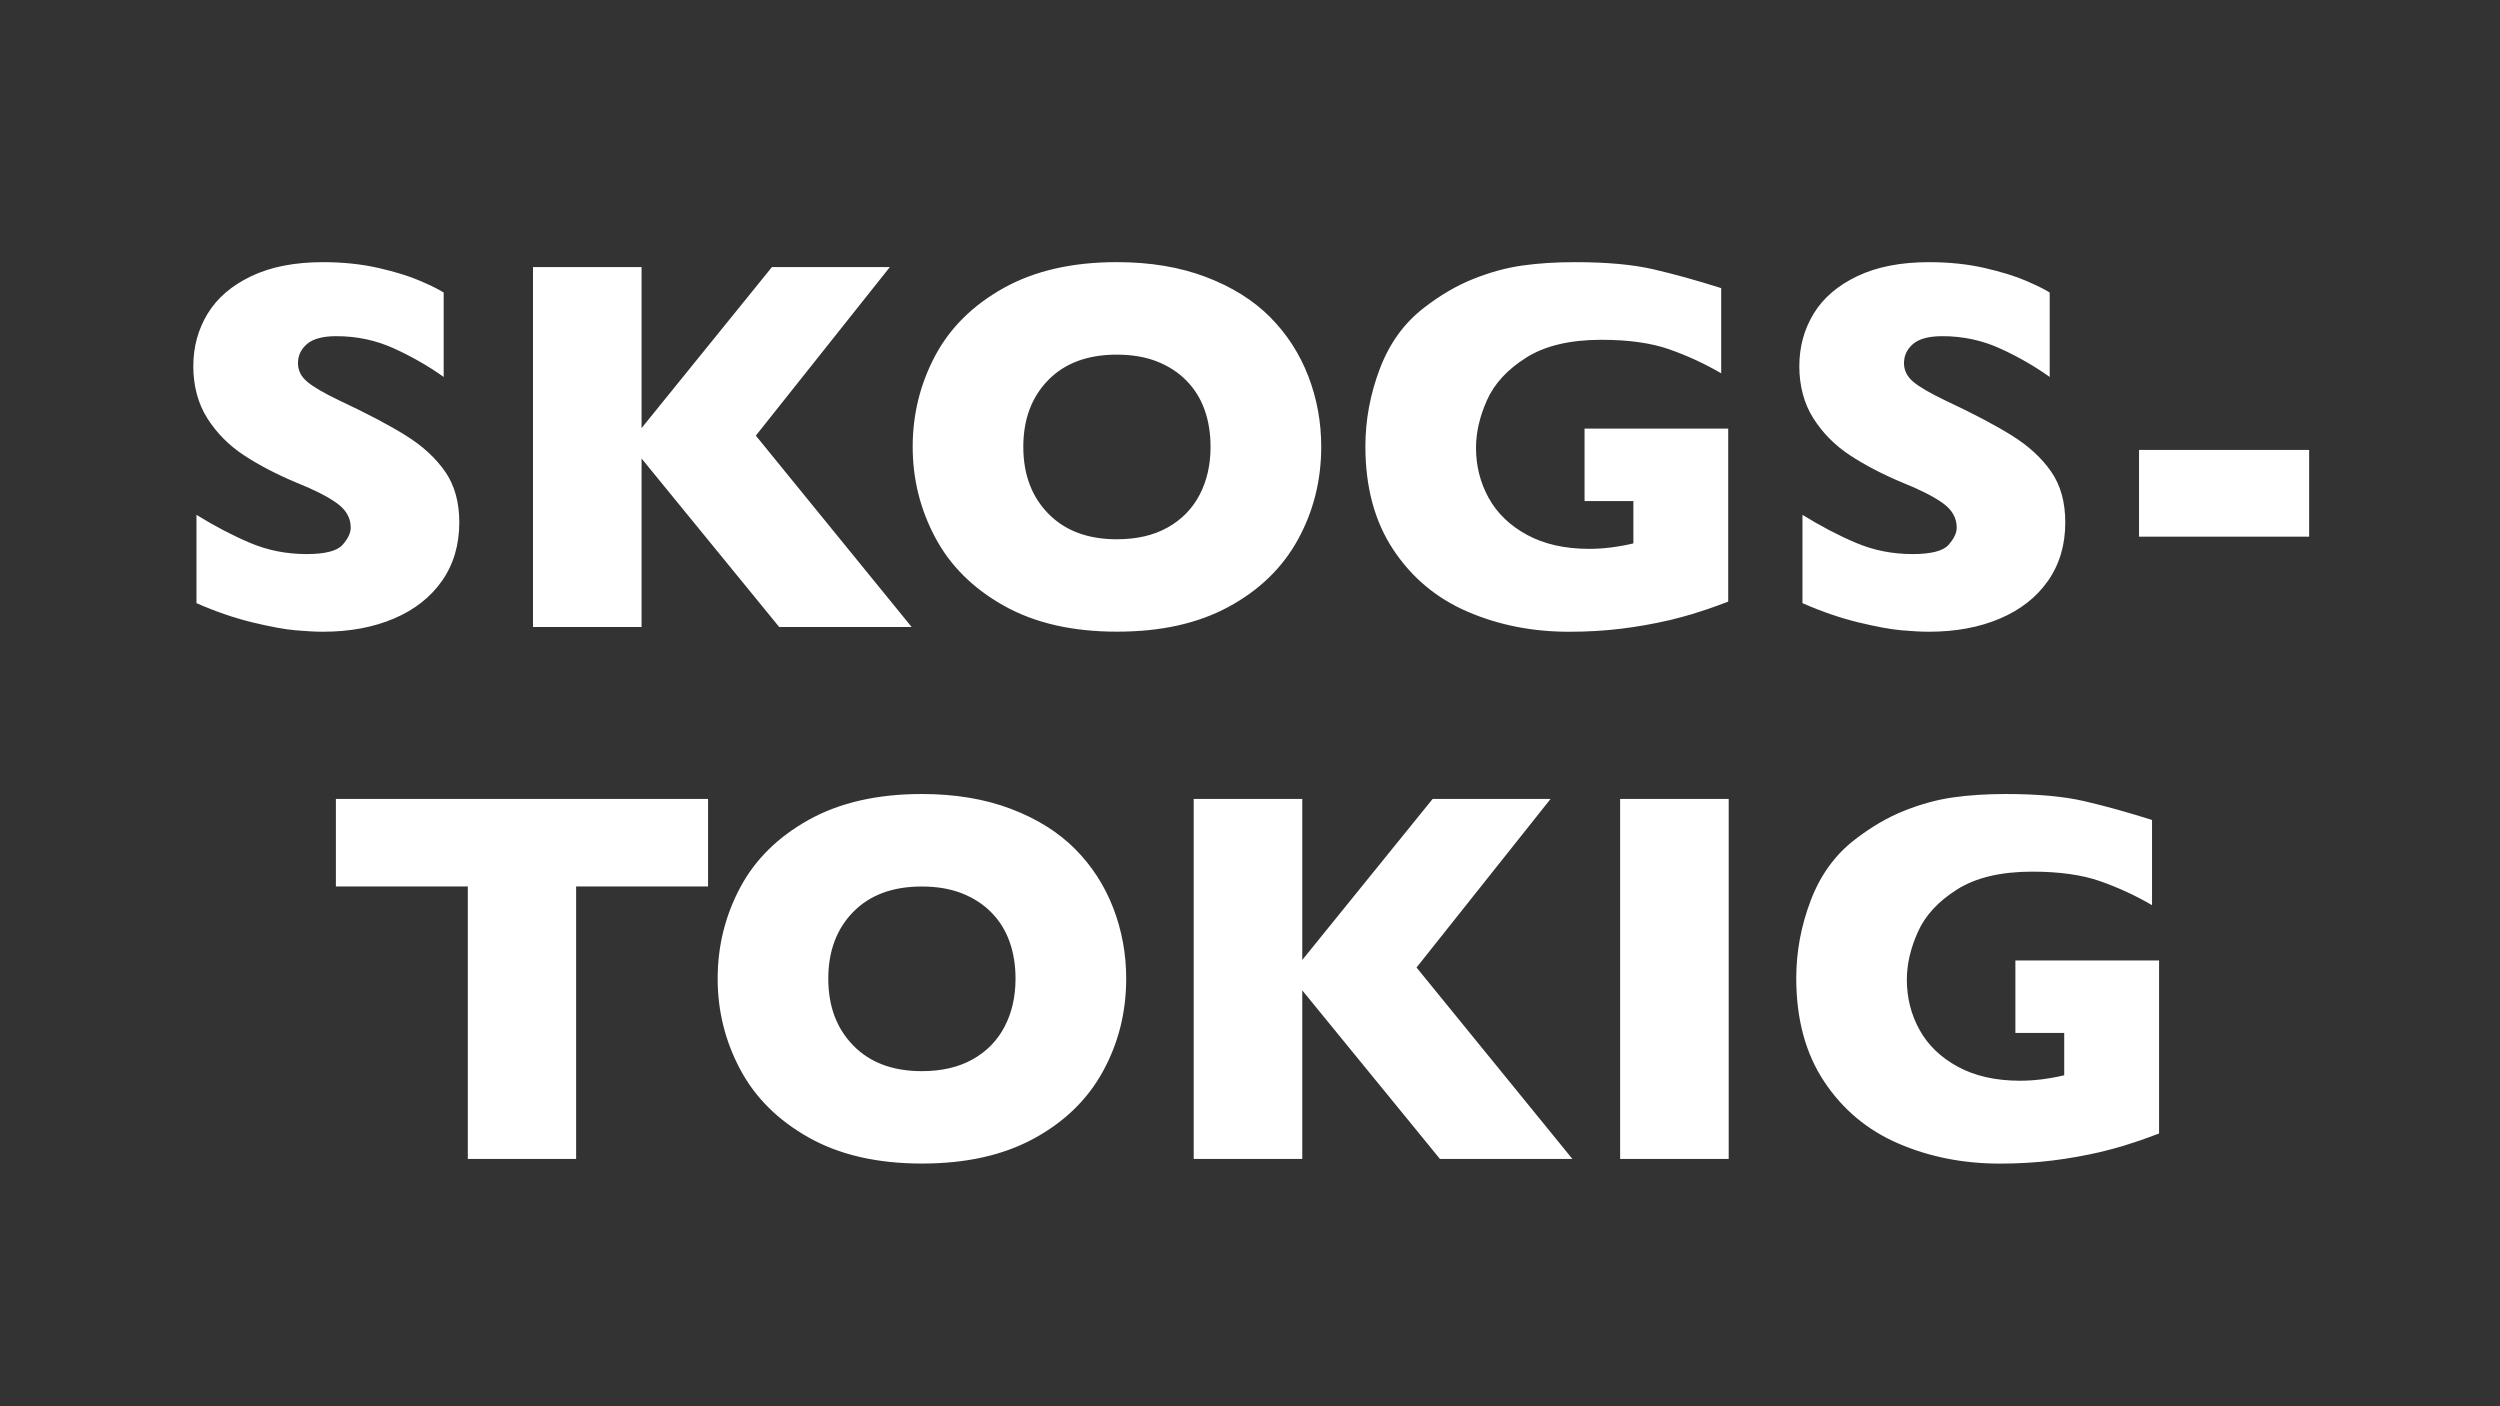
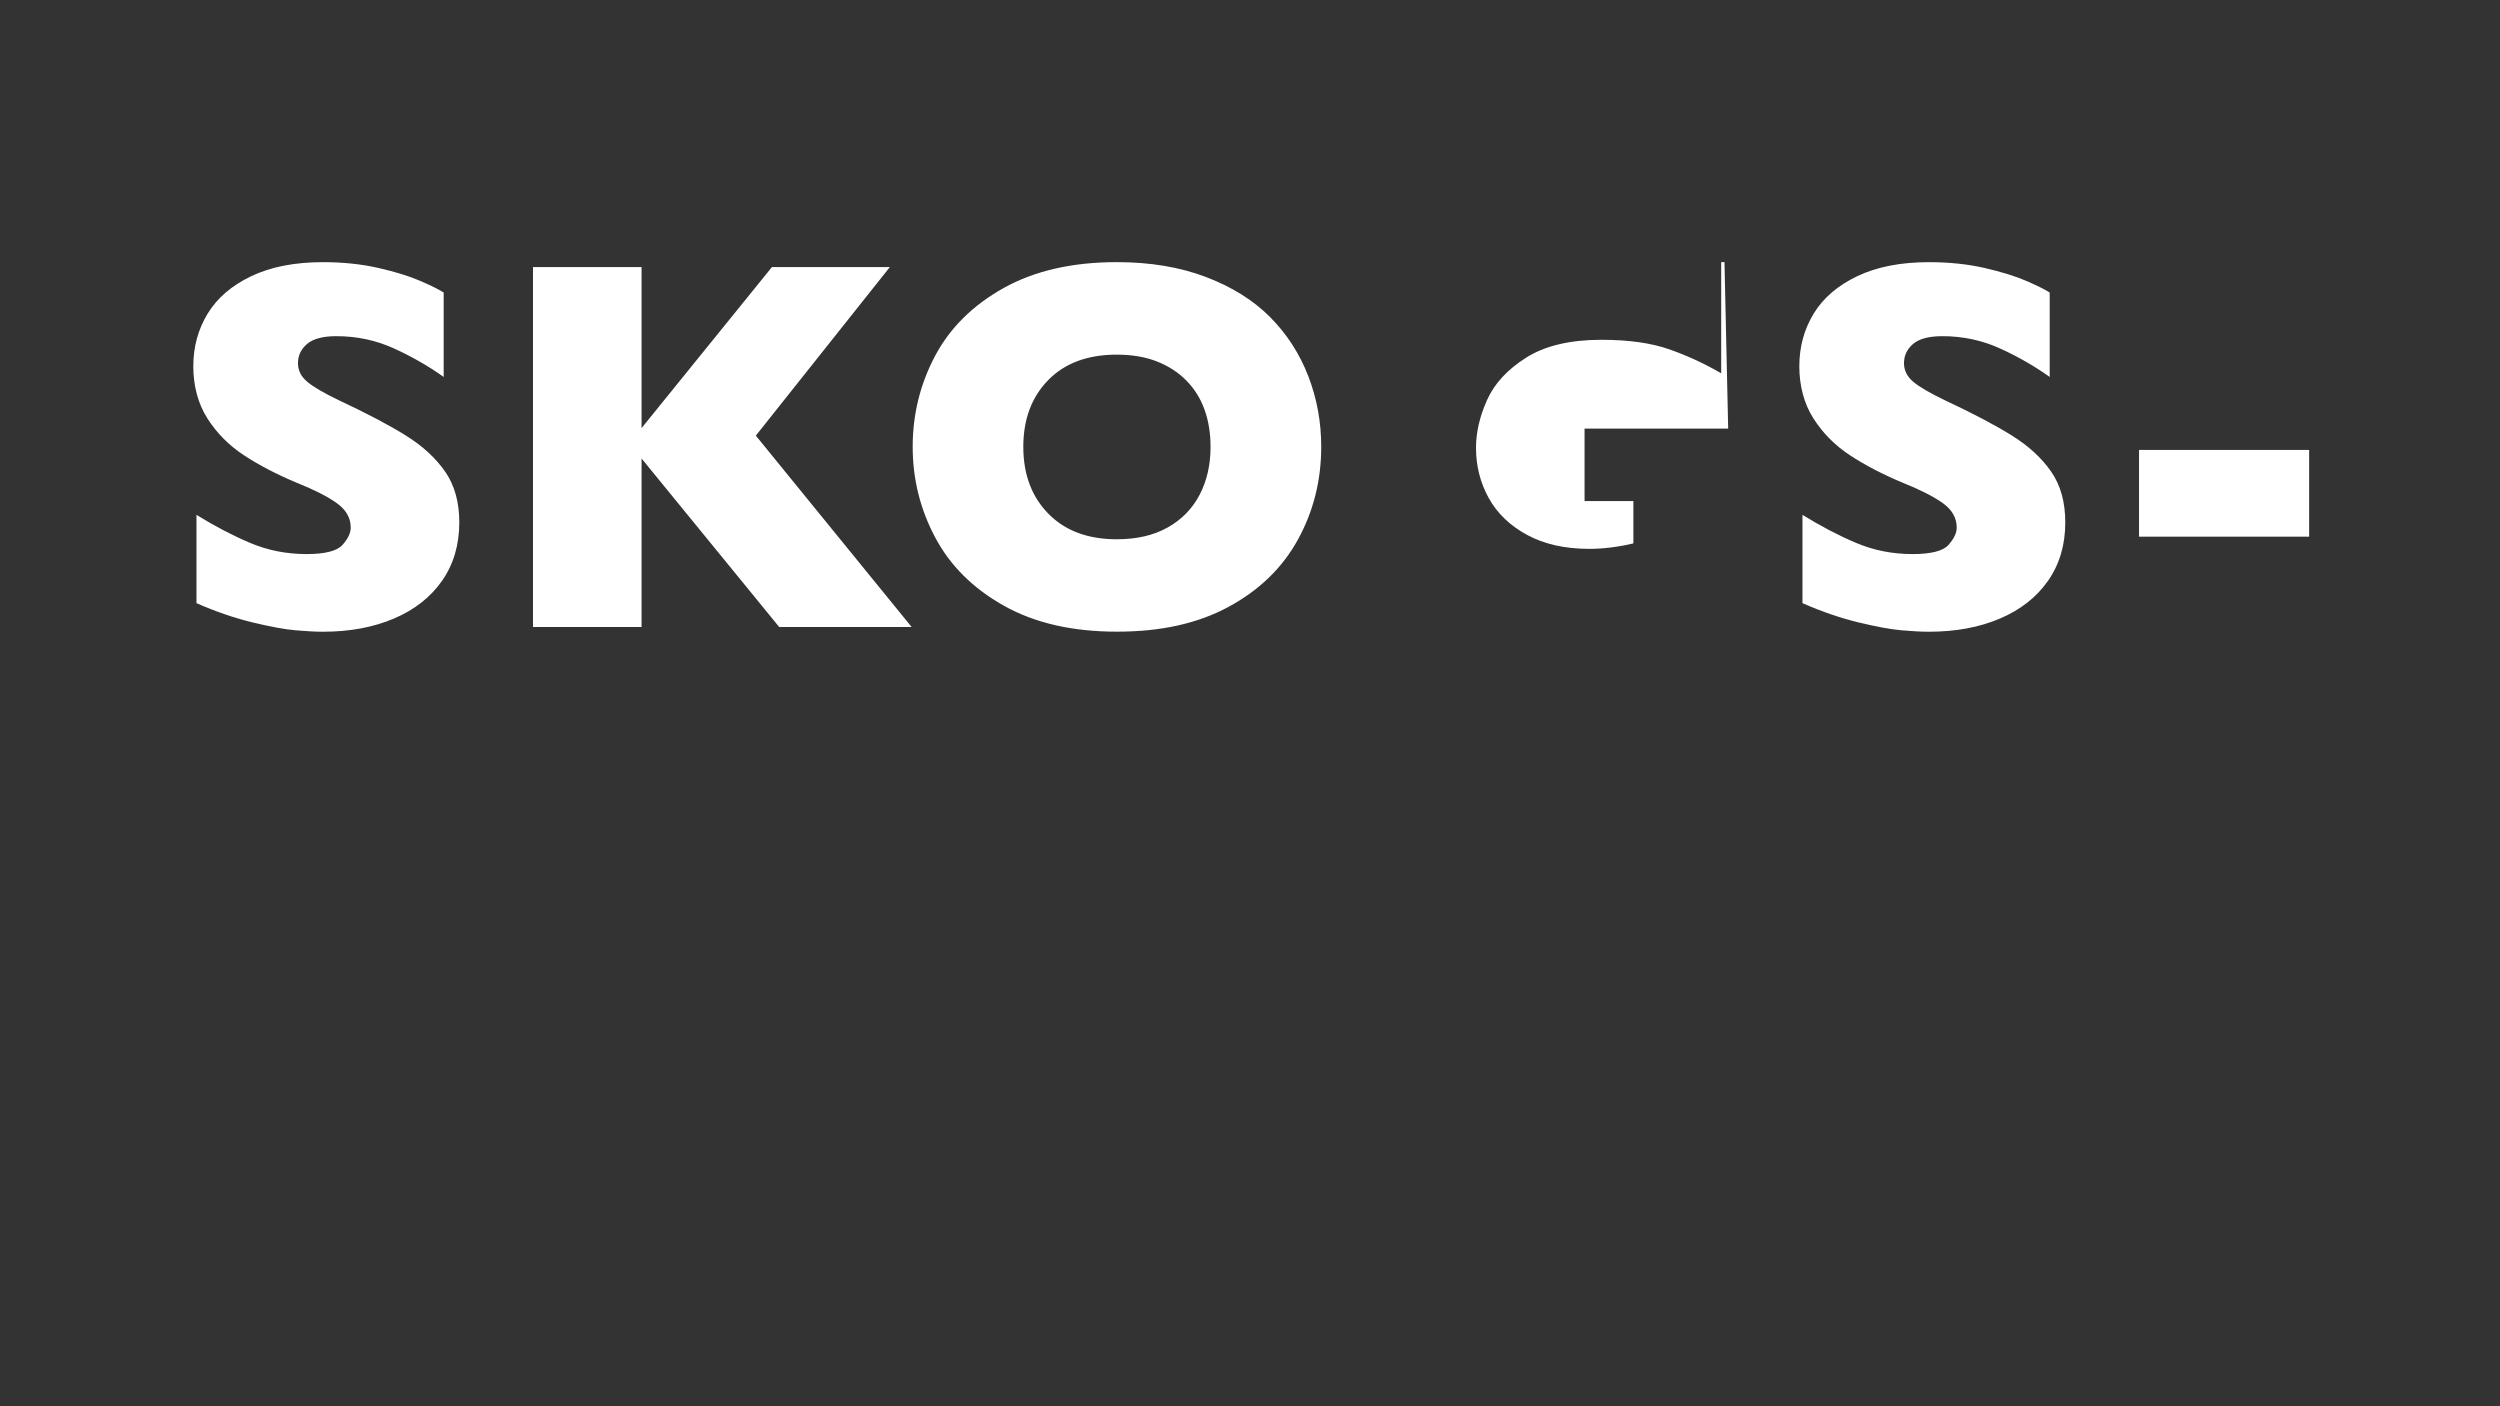
<svg xmlns="http://www.w3.org/2000/svg" id="Skogstokig" width="960" height="540" viewBox="0 0 960 540">
  <rect x="0" y="0" width="960" height="540" fill="#333333" stroke="none" />
  <defs>
    <clipPath id="clippath">
      <rect x="74.23" y="100.66" width="812.48" height="346.15" style="fill:none;" />
    </clipPath>
  </defs>
  <g style="clip-path:url(#clippath);">
-     <path d="M829.06,368.83h-55.15v27.82h18.75v16.26c-5.98,1.4-11.64,2.09-16.95,2.09-9.31,0-17.25-1.78-23.83-5.34-6.58-3.56-11.5-8.28-14.76-14.16-3.26-5.88-4.89-12.32-4.89-19.3,0-5.92,1.41-12.03,4.24-18.35,2.83-6.32,7.84-11.75,15.06-16.31,7.21-4.55,16.84-6.83,28.87-6.83,10.44,0,19.15,1.23,26.13,3.69,6.98,2.46,13.6,5.52,19.85,9.18v-32.71c-9.44-2.99-18.12-5.4-26.03-7.23-7.91-1.83-17.95-2.74-30.12-2.74-7.38,0-14.13.43-20.24,1.3-6.12.86-12.38,2.58-18.8,5.14-6.42,2.56-12.75,6.27-19,11.12-7.58,5.85-13.21,13.65-16.9,23.39-3.69,9.74-5.53,19.66-5.53,29.77,0,15.69,3.57,28.92,10.72,39.69,7.15,10.77,16.67,18.72,28.57,23.83,11.9,5.12,24.87,7.68,38.89,7.68,6.98,0,13.61-.38,19.9-1.15,6.28-.76,12.58-1.88,18.9-3.34,3.72-.93,6.56-1.69,8.53-2.29,1.96-.6,4-1.26,6.13-1.99,2.13-.73,4.69-1.66,7.68-2.79v-66.42ZM663.82,306.8h-41.69v138.22h41.69v-138.22ZM543.95,371.52l51.46-64.72h-45.28l-50.06,61.83v-61.83h-41.69v138.22h41.69v-64.72l52.86,64.72h50.86l-59.84-73.5ZM385.78,394.21c-2.79,5.35-6.88,9.54-12.27,12.57-5.38,3.03-11.9,4.54-19.55,4.54-11.1,0-19.86-3.27-26.28-9.82-6.42-6.55-9.62-15.11-9.62-25.68s3.19-19.11,9.57-25.63c6.38-6.52,15.16-9.77,26.33-9.77,5.85,0,11,.88,15.46,2.64,4.45,1.76,8.23,4.22,11.32,7.38,3.09,3.16,5.4,6.88,6.93,11.17,1.53,4.29,2.29,9.03,2.29,14.21,0,6.92-1.4,13.05-4.19,18.4M427.47,348.63c-3.33-8.61-8.21-16.16-14.66-22.64-6.45-6.48-14.68-11.62-24.68-15.41-10.01-3.79-21.39-5.68-34.16-5.68-17.09,0-31.56,3.31-43.43,9.92-11.87,6.62-20.66,15.33-26.38,26.13-5.72,10.8-8.58,22.42-8.58,34.85s2.88,23.97,8.63,34.8c5.75,10.84,14.54,19.58,26.38,26.23,11.83,6.65,26.29,9.97,43.38,9.97s31.21-3.19,42.98-9.57c11.77-6.38,20.63-14.99,26.58-25.83,5.95-10.84,8.93-22.7,8.93-35.6,0-9.51-1.66-18.56-4.99-27.18M271.89,306.8h-142.91v33.61h50.66v104.61h41.59v-104.61h50.66v-33.61Z" style="fill:#fff;" />
-     <path d="M886.71,172.77h-65.32v33.31h65.32v-33.31ZM787.63,181.09c-3.62-5.22-8.63-9.82-15.01-13.81-6.38-3.99-14.89-8.48-25.53-13.46-5.98-2.86-10.14-5.29-12.47-7.28-2.33-1.99-3.49-4.35-3.49-7.08,0-2.92,1.16-5.38,3.49-7.38,2.33-1.99,6.08-2.99,11.27-2.99,7.91,0,15.34,1.6,22.29,4.79,6.95,3.19,13.25,6.82,18.9,10.87v-32.41c-1.6-1.06-4.52-2.53-8.78-4.39-4.26-1.86-9.66-3.54-16.21-5.04-6.55-1.5-13.68-2.24-21.39-2.24-10.84,0-20.01,1.8-27.52,5.39-7.51,3.59-13.1,8.39-16.75,14.41-3.66,6.02-5.49,12.75-5.49,20.19s1.81,14.39,5.44,20.05c3.62,5.65,8.29,10.36,14.01,14.11,5.72,3.76,12.37,7.23,19.95,10.42,6.85,2.73,12.07,5.37,15.66,7.93,3.59,2.56,5.38,5.7,5.38,9.42,0,2.06-1.05,4.27-3.14,6.63-2.09,2.36-6.7,3.54-13.81,3.54-7.71,0-14.94-1.43-21.69-4.29-6.75-2.86-13.61-6.45-20.59-10.77v33.91c7.45,3.26,14.61,5.72,21.49,7.38,6.88,1.66,12.4,2.68,16.55,3.04,4.15.36,7.66.55,10.52.55,10.24,0,19.31-1.68,27.23-5.04,7.91-3.36,14.08-8.19,18.5-14.51,4.42-6.32,6.63-13.8,6.63-22.44,0-7.78-1.81-14.28-5.43-19.5M663.62,164.59h-55.15v27.82h18.75v16.26c-5.98,1.4-11.64,2.09-16.95,2.09-9.31,0-17.25-1.78-23.83-5.34-6.58-3.56-11.5-8.28-14.76-14.16-3.26-5.88-4.89-12.32-4.89-19.3,0-5.92,1.41-12.03,4.24-18.35,2.83-6.32,7.84-11.75,15.06-16.3,7.21-4.55,16.84-6.83,28.87-6.83,10.44,0,19.15,1.23,26.13,3.69,6.98,2.46,13.6,5.52,19.85,9.18v-32.71c-9.44-2.99-18.12-5.4-26.03-7.23-7.91-1.83-17.95-2.74-30.12-2.74-7.38,0-14.13.43-20.24,1.3-6.12.86-12.38,2.58-18.8,5.14-6.42,2.56-12.75,6.27-19,11.12-7.58,5.85-13.21,13.65-16.9,23.39-3.69,9.74-5.54,19.66-5.54,29.77,0,15.69,3.57,28.92,10.72,39.69,7.15,10.77,16.67,18.72,28.57,23.83,11.9,5.12,24.86,7.68,38.89,7.68,6.98,0,13.61-.38,19.9-1.15,6.28-.76,12.58-1.88,18.9-3.34,3.72-.93,6.56-1.7,8.53-2.29,1.96-.6,4-1.26,6.13-1.99,2.13-.73,4.69-1.66,7.68-2.79v-66.42ZM460.67,189.97c-2.79,5.35-6.88,9.54-12.27,12.57-5.39,3.03-11.9,4.54-19.55,4.54-11.1,0-19.86-3.27-26.28-9.82-6.42-6.55-9.62-15.11-9.62-25.68s3.19-19.11,9.57-25.63c6.38-6.52,15.16-9.77,26.33-9.77,5.85,0,11,.88,15.46,2.64,4.45,1.76,8.23,4.22,11.32,7.38,3.09,3.16,5.4,6.88,6.93,11.17,1.53,4.29,2.29,9.03,2.29,14.21,0,6.92-1.4,13.05-4.19,18.4M502.36,144.39c-3.33-8.61-8.21-16.16-14.66-22.64-6.45-6.48-14.68-11.62-24.68-15.41-10.01-3.79-21.39-5.68-34.16-5.68-17.09,0-31.56,3.31-43.43,9.92-11.87,6.62-20.66,15.33-26.38,26.13-5.72,10.8-8.58,22.42-8.58,34.85s2.88,23.97,8.63,34.8c5.75,10.84,14.54,19.58,26.38,26.23,11.83,6.65,26.29,9.97,43.38,9.97s31.21-3.19,42.98-9.57c11.77-6.38,20.63-14.99,26.58-25.83,5.95-10.84,8.93-22.7,8.93-35.6,0-9.51-1.66-18.56-4.99-27.18M290.24,167.28l51.46-64.72h-45.28l-50.06,61.83v-61.83h-41.69v138.22h41.69v-64.72l52.86,64.72h50.86l-59.84-73.5ZM170.92,181.09c-3.62-5.22-8.63-9.82-15.01-13.81-6.38-3.99-14.89-8.48-25.53-13.46-5.98-2.86-10.14-5.29-12.47-7.28-2.33-1.99-3.49-4.35-3.49-7.08,0-2.92,1.16-5.38,3.49-7.38,2.33-1.99,6.08-2.99,11.27-2.99,7.91,0,15.34,1.6,22.29,4.79,6.95,3.19,13.25,6.82,18.9,10.87v-32.41c-1.6-1.06-4.52-2.53-8.78-4.39-4.26-1.86-9.66-3.54-16.21-5.04-6.55-1.5-13.68-2.24-21.39-2.24-10.84,0-20.01,1.8-27.52,5.39-7.51,3.59-13.1,8.39-16.75,14.41-3.66,6.02-5.49,12.75-5.49,20.19s1.81,14.39,5.44,20.05c3.62,5.65,8.29,10.36,14.01,14.11,5.72,3.76,12.37,7.23,19.95,10.42,6.85,2.73,12.07,5.37,15.66,7.93,3.59,2.56,5.39,5.7,5.39,9.42,0,2.06-1.05,4.27-3.14,6.63-2.09,2.36-6.7,3.54-13.81,3.54-7.71,0-14.94-1.43-21.69-4.29-6.75-2.86-13.61-6.45-20.59-10.77v33.91c7.44,3.26,14.61,5.72,21.49,7.38,6.88,1.66,12.4,2.68,16.55,3.04,4.15.36,7.66.55,10.52.55,10.24,0,19.31-1.68,27.23-5.04,7.91-3.36,14.08-8.19,18.5-14.51,4.42-6.32,6.63-13.8,6.63-22.44,0-7.78-1.81-14.28-5.43-19.5" style="fill:#fff;" />
+     <path d="M886.71,172.77h-65.32v33.31h65.32v-33.31ZM787.63,181.09c-3.62-5.22-8.63-9.82-15.01-13.81-6.38-3.99-14.89-8.48-25.53-13.46-5.98-2.86-10.14-5.29-12.47-7.28-2.33-1.99-3.49-4.35-3.49-7.08,0-2.92,1.16-5.38,3.49-7.38,2.33-1.99,6.08-2.99,11.27-2.99,7.91,0,15.34,1.6,22.29,4.79,6.95,3.19,13.25,6.82,18.9,10.87v-32.41c-1.6-1.06-4.52-2.53-8.78-4.39-4.26-1.86-9.66-3.54-16.21-5.04-6.55-1.5-13.68-2.24-21.39-2.24-10.84,0-20.01,1.8-27.52,5.39-7.51,3.59-13.1,8.39-16.75,14.41-3.66,6.02-5.49,12.75-5.49,20.19s1.81,14.39,5.44,20.05c3.62,5.65,8.29,10.36,14.01,14.11,5.72,3.76,12.37,7.23,19.95,10.42,6.85,2.73,12.07,5.37,15.66,7.93,3.59,2.56,5.38,5.7,5.38,9.42,0,2.06-1.05,4.27-3.14,6.63-2.09,2.36-6.7,3.54-13.81,3.54-7.71,0-14.94-1.43-21.69-4.29-6.75-2.86-13.61-6.45-20.59-10.77v33.91c7.45,3.26,14.61,5.72,21.49,7.38,6.88,1.66,12.4,2.68,16.55,3.04,4.15.36,7.66.55,10.52.55,10.24,0,19.31-1.68,27.23-5.04,7.91-3.36,14.08-8.19,18.5-14.51,4.42-6.32,6.63-13.8,6.63-22.44,0-7.78-1.81-14.28-5.43-19.5M663.62,164.59h-55.15v27.82h18.75v16.26c-5.98,1.4-11.64,2.09-16.95,2.09-9.31,0-17.25-1.78-23.83-5.34-6.58-3.56-11.5-8.28-14.76-14.16-3.26-5.88-4.89-12.32-4.89-19.3,0-5.92,1.41-12.03,4.24-18.35,2.83-6.32,7.84-11.75,15.06-16.3,7.21-4.55,16.84-6.83,28.87-6.83,10.44,0,19.15,1.23,26.13,3.69,6.98,2.46,13.6,5.52,19.85,9.18v-32.71v-66.42ZM460.67,189.97c-2.79,5.35-6.88,9.54-12.27,12.57-5.39,3.03-11.9,4.54-19.55,4.54-11.1,0-19.86-3.27-26.28-9.82-6.42-6.55-9.62-15.11-9.62-25.68s3.19-19.11,9.57-25.63c6.38-6.52,15.16-9.77,26.33-9.77,5.85,0,11,.88,15.46,2.64,4.45,1.76,8.23,4.22,11.32,7.38,3.09,3.16,5.4,6.88,6.93,11.17,1.53,4.29,2.29,9.03,2.29,14.21,0,6.92-1.4,13.05-4.19,18.4M502.36,144.39c-3.33-8.61-8.21-16.16-14.66-22.64-6.45-6.48-14.68-11.62-24.68-15.41-10.01-3.79-21.39-5.68-34.16-5.68-17.09,0-31.56,3.31-43.43,9.92-11.87,6.62-20.66,15.33-26.38,26.13-5.72,10.8-8.58,22.42-8.58,34.85s2.88,23.97,8.63,34.8c5.75,10.84,14.54,19.58,26.38,26.23,11.83,6.65,26.29,9.97,43.38,9.97s31.21-3.19,42.98-9.57c11.77-6.38,20.63-14.99,26.58-25.83,5.95-10.84,8.93-22.7,8.93-35.6,0-9.51-1.66-18.56-4.99-27.18M290.24,167.28l51.46-64.72h-45.28l-50.06,61.83v-61.83h-41.69v138.22h41.69v-64.72l52.86,64.72h50.86l-59.84-73.5ZM170.92,181.09c-3.62-5.22-8.63-9.82-15.01-13.81-6.38-3.99-14.89-8.48-25.53-13.46-5.98-2.86-10.14-5.29-12.47-7.28-2.33-1.99-3.49-4.35-3.49-7.08,0-2.92,1.16-5.38,3.49-7.38,2.33-1.99,6.08-2.99,11.27-2.99,7.91,0,15.34,1.6,22.29,4.79,6.95,3.19,13.25,6.82,18.9,10.87v-32.41c-1.6-1.06-4.52-2.53-8.78-4.39-4.26-1.86-9.66-3.54-16.21-5.04-6.55-1.5-13.68-2.24-21.39-2.24-10.84,0-20.01,1.8-27.52,5.39-7.51,3.59-13.1,8.39-16.75,14.41-3.66,6.02-5.49,12.75-5.49,20.19s1.81,14.39,5.44,20.05c3.62,5.65,8.29,10.36,14.01,14.11,5.72,3.76,12.37,7.23,19.95,10.42,6.85,2.73,12.07,5.37,15.66,7.93,3.59,2.56,5.39,5.7,5.39,9.42,0,2.06-1.05,4.27-3.14,6.63-2.09,2.36-6.7,3.54-13.81,3.54-7.71,0-14.94-1.43-21.69-4.29-6.75-2.86-13.61-6.45-20.59-10.77v33.91c7.44,3.26,14.61,5.72,21.49,7.38,6.88,1.66,12.4,2.68,16.55,3.04,4.15.36,7.66.55,10.52.55,10.24,0,19.31-1.68,27.23-5.04,7.91-3.36,14.08-8.19,18.5-14.51,4.42-6.32,6.63-13.8,6.63-22.44,0-7.78-1.81-14.28-5.43-19.5" style="fill:#fff;" />
  </g>
</svg>